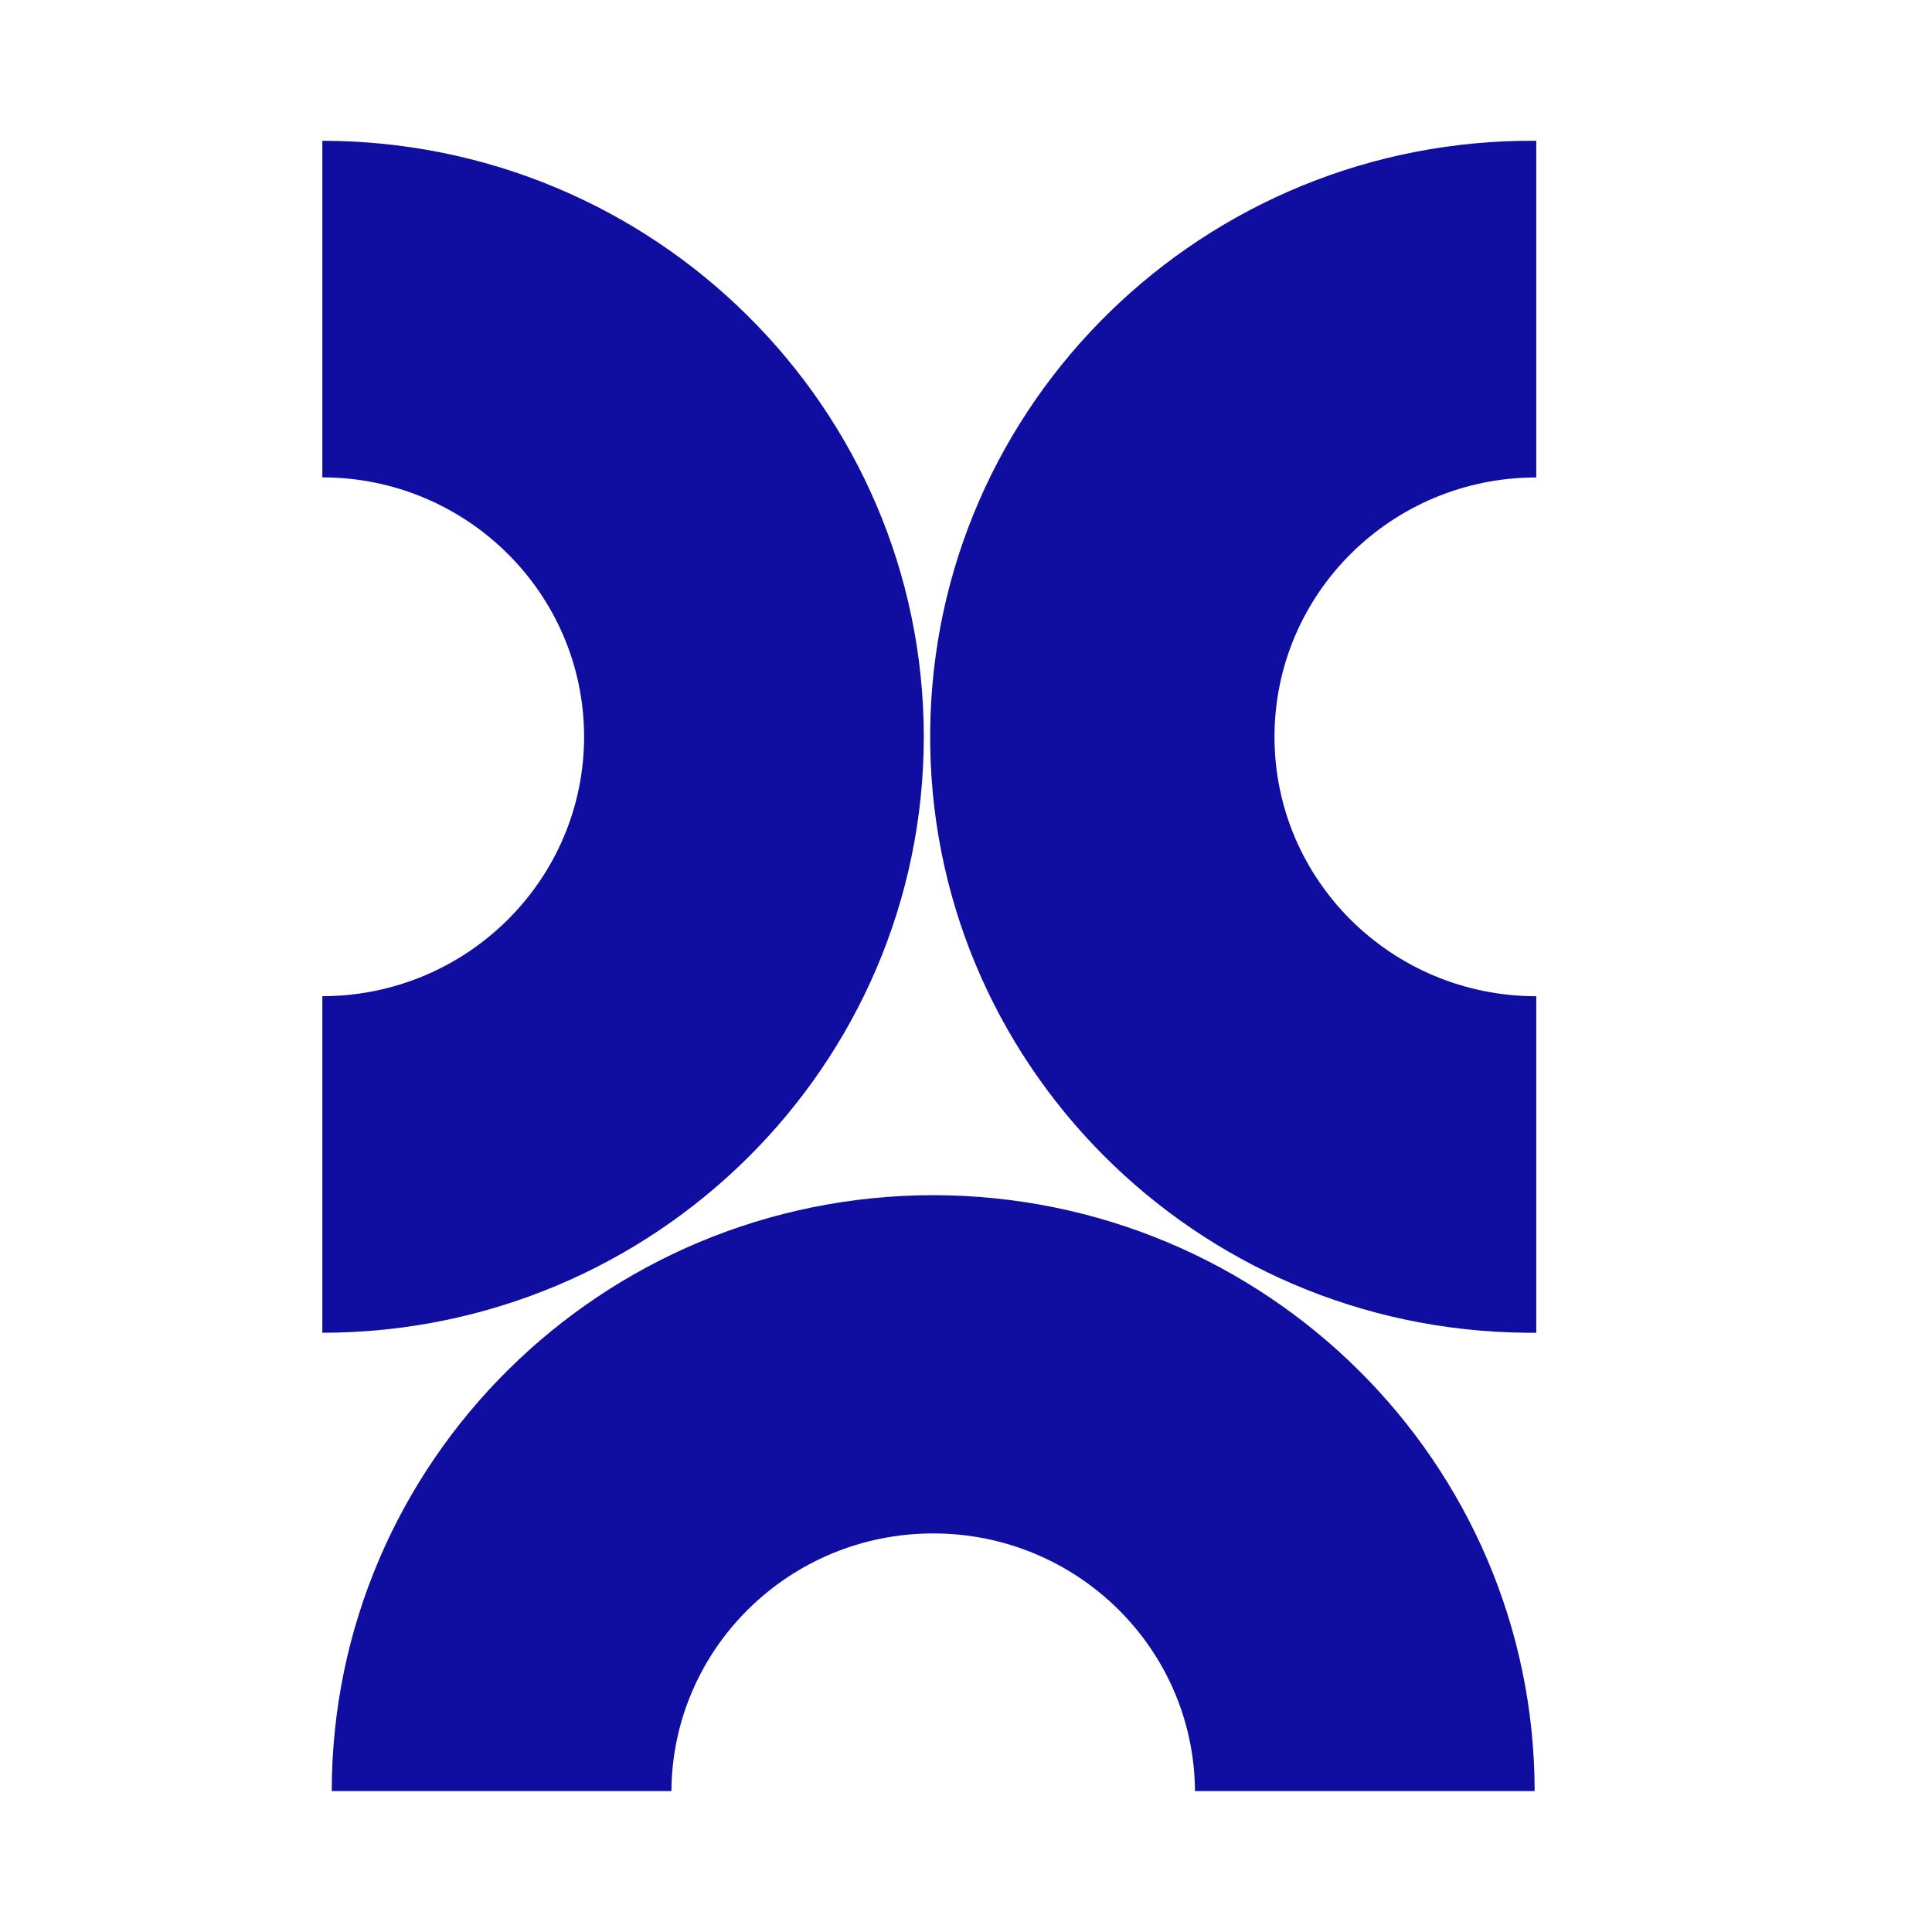
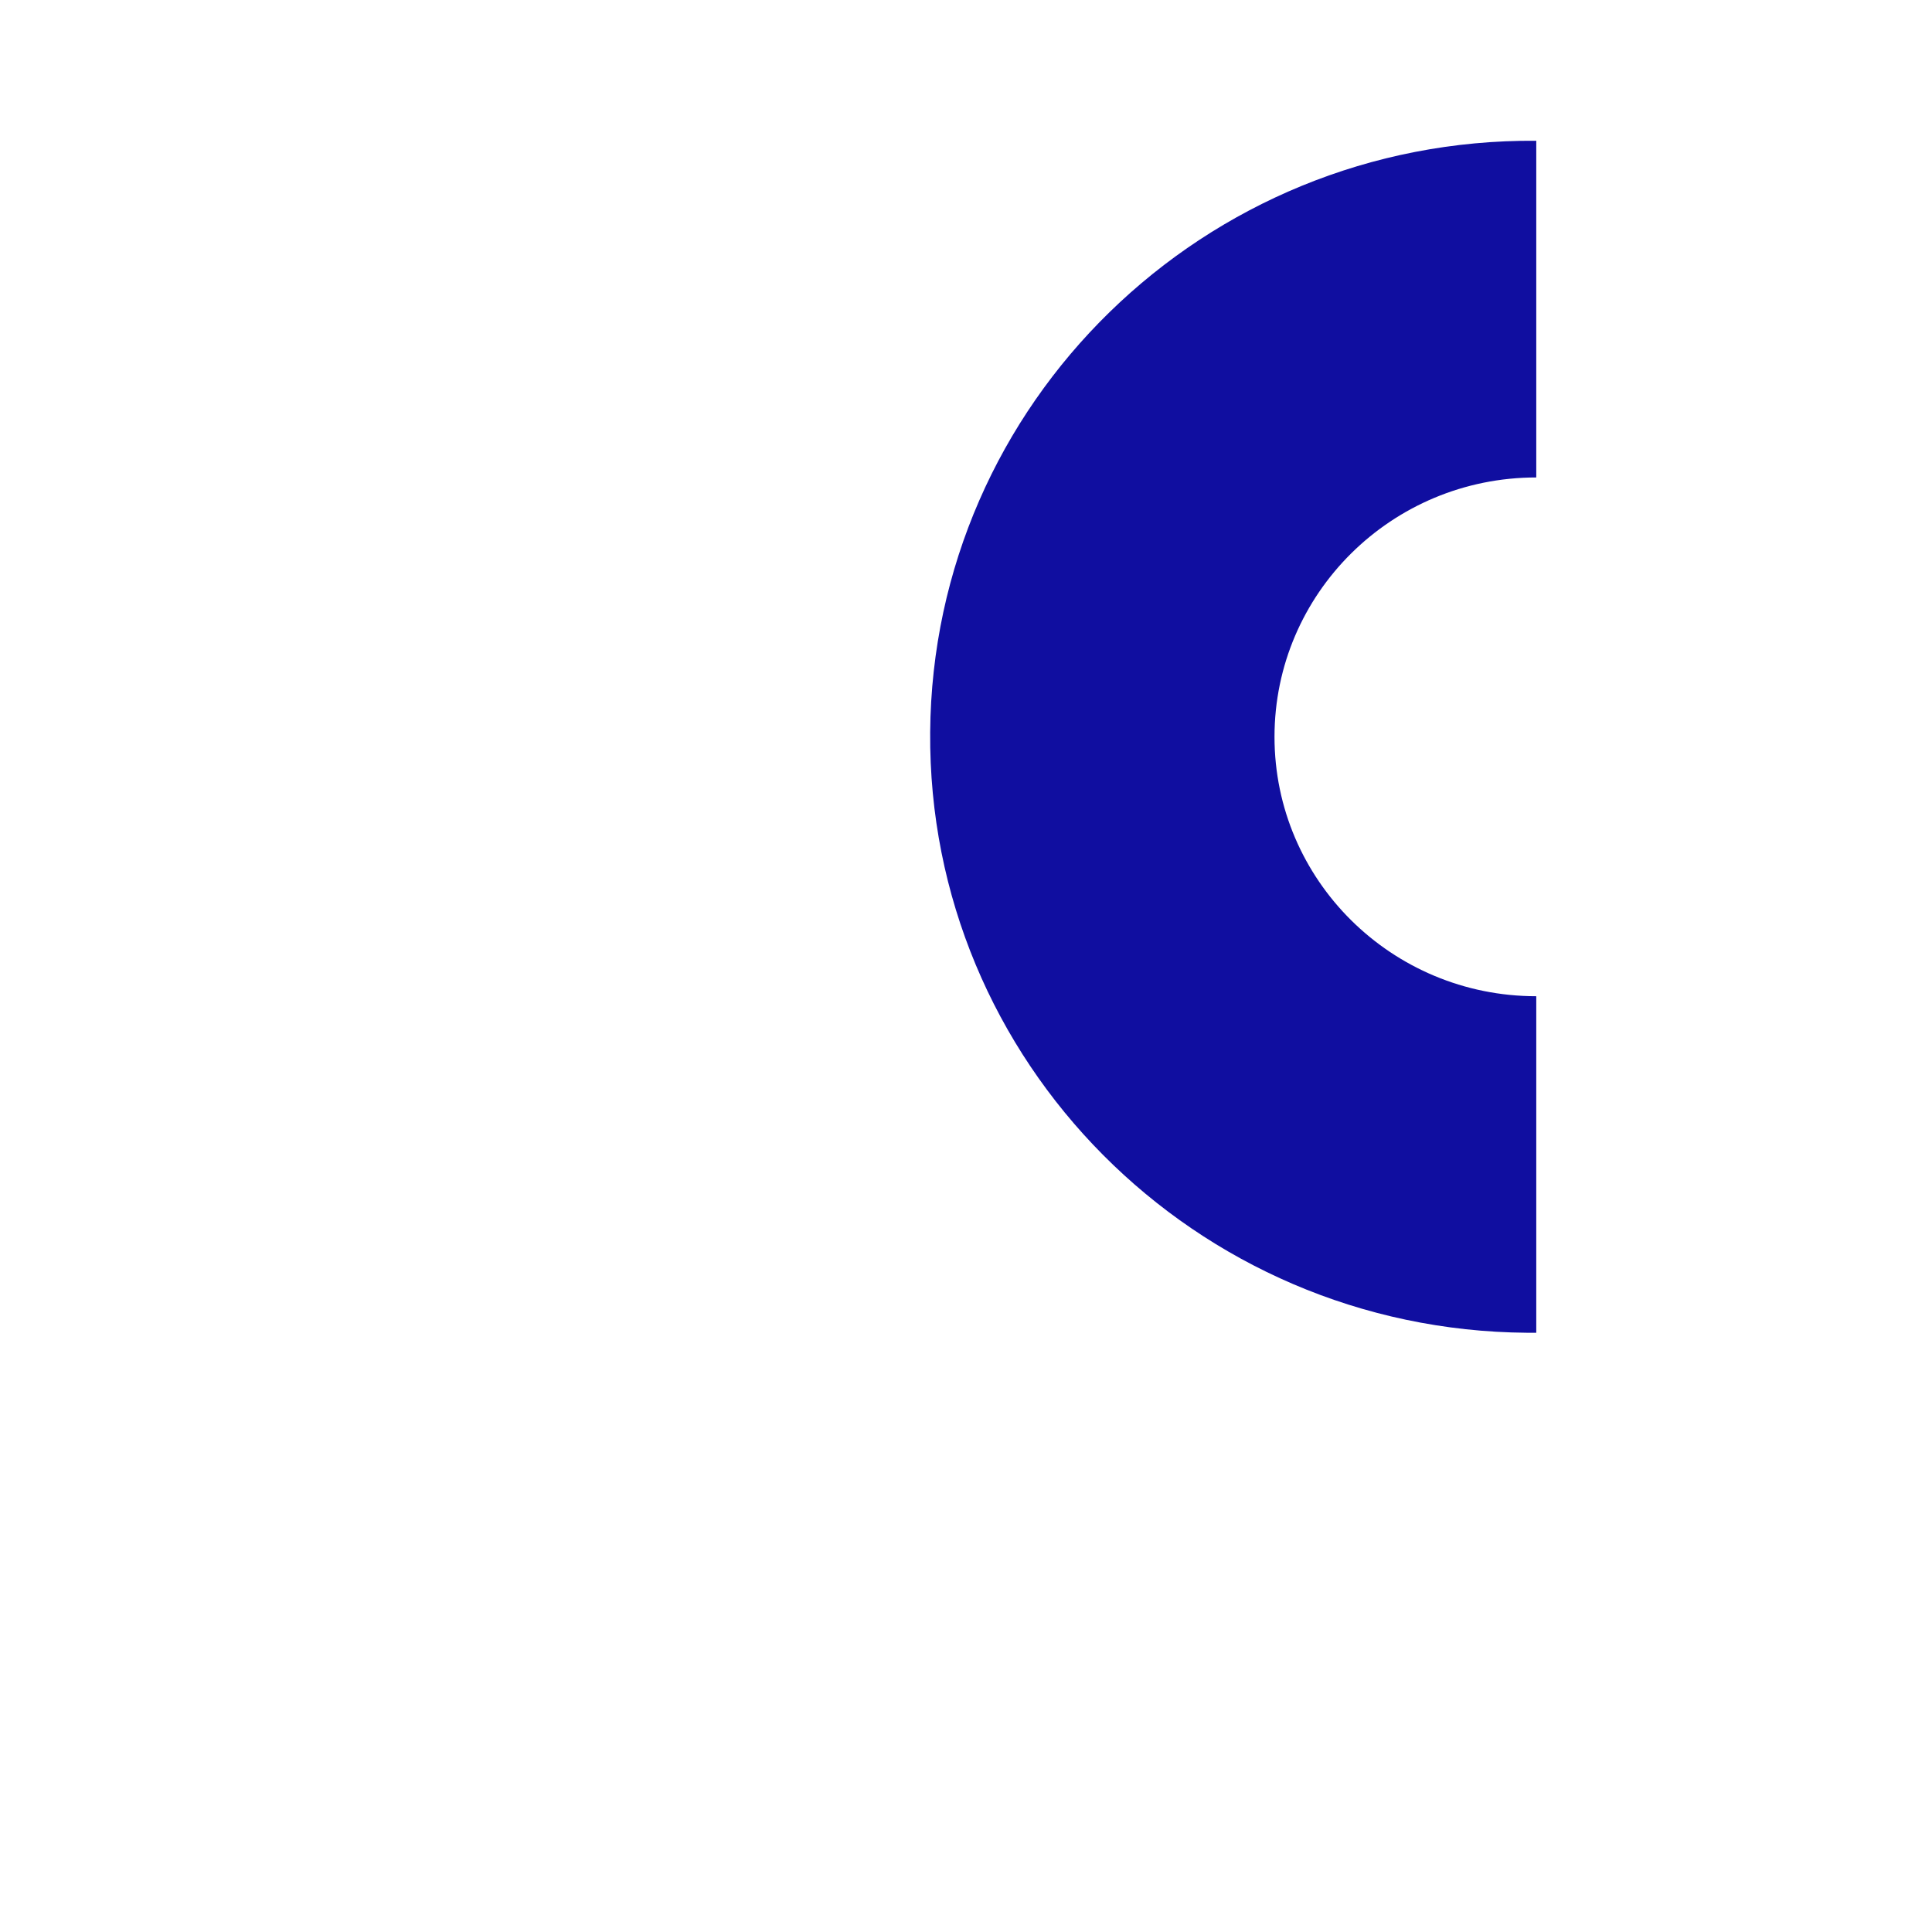
<svg xmlns="http://www.w3.org/2000/svg" version="1.1" width="1080" height="1080" viewBox="0 0 1080 1080" xml:space="preserve">
  <desc>Created with Fabric.js 5.2.4</desc>
  <defs>
</defs>
-   <rect x="0" y="0" width="100%" height="100%" fill="transparent" />
  <g transform="matrix(1 0 0 1 540 540)" id="96add93e-bf0f-453a-8a27-e72378a20d3d">
</g>
  <g transform="matrix(1 0 0 1 540 540)" id="7febb087-ef4c-4b3a-a0f2-161e5775c578">
-     <rect style="stroke: none; stroke-width: 1; stroke-dasharray: none; stroke-linecap: butt; stroke-dashoffset: 0; stroke-linejoin: miter; stroke-miterlimit: 4; fill: rgb(255,255,255); fill-rule: nonzero; opacity: 1; visibility: hidden;" vector-effect="non-scaling-stroke" x="-540" y="-540" rx="0" ry="0" width="1080" height="1080" />
-   </g>
+     </g>
  <g transform="matrix(6.6 0 0 6.54 348.29 411.84)" clip-path="url(#CLIPPATH_7)">
    <clipPath id="CLIPPATH_7">
-       <rect transform="matrix(1 0 0 1 334.63 19.6)" id="Rectángulo_11233" x="-360.1" y="-70.55" rx="0" ry="0" width="720.2" height="141.1" />
-     </clipPath>
-     <path style="stroke: none; stroke-width: 1; stroke-dasharray: none; stroke-linecap: butt; stroke-dashoffset: 0; stroke-linejoin: miter; stroke-miterlimit: 4; fill: rgb(16,14,160); fill-rule: nonzero; opacity: 1;" vector-effect="non-scaling-stroke" transform=" translate(-25.47, -50.94)" d="M 50.944 50.946 C 50.914 22.822 28.124 0.031 7.105427357601002e-15 0 L 0 28.77 C 12.24 28.782 22.16 38.703 22.171 50.943 C 22.157 63.182 12.239 73.101 0 73.117 L 0 101.887 C 28.122 101.856 50.911 79.068 50.944 50.946" stroke-linecap="round" />
+       </clipPath>
  </g>
  <g transform="matrix(6.6 0 0 6.54 521.69 834.68)" clip-path="url(#CLIPPATH_8)">
    <clipPath id="CLIPPATH_8">
-       <rect transform="matrix(1 0 0 1 308.36 -45.09)" id="Rectángulo_11233" x="-360.1" y="-70.55" rx="0" ry="0" width="720.2" height="141.1" />
-     </clipPath>
-     <path style="stroke: none; stroke-width: 1; stroke-dasharray: none; stroke-linecap: butt; stroke-dashoffset: 0; stroke-linejoin: miter; stroke-miterlimit: 4; fill: rgb(16,14,160); fill-rule: nonzero; opacity: 1;" vector-effect="non-scaling-stroke" transform=" translate(-51.21, -55.26)" d="M 51.207 29.789 C 23.087 29.82 0.297 52.607 0.263 80.727 L 29.033 80.727 C 29.115 68.54 39.018 58.703 51.206 58.703 C 63.393 58.703 73.296 68.54 73.378 80.727 L 102.148 80.727 C 102.114 52.608 79.326 29.822 51.207 29.789" stroke-linecap="round" />
+       </clipPath>
+     <path style="stroke: none; stroke-width: 1; stroke-dasharray: none; stroke-linecap: butt; stroke-dashoffset: 0; stroke-linejoin: miter; stroke-miterlimit: 4; fill: rgb(16,14,160); fill-rule: nonzero; opacity: 1;" vector-effect="non-scaling-stroke" transform=" translate(-51.21, -55.26)" d="M 51.207 29.789 C 23.087 29.82 0.297 52.607 0.263 80.727 L 29.033 80.727 C 29.115 68.54 39.018 58.703 51.206 58.703 C 63.393 58.703 73.296 68.54 73.378 80.727 L 102.148 80.727 " stroke-linecap="round" />
  </g>
  <g transform="matrix(6.6 0 0 6.54 689.38 411.84)" clip-path="url(#CLIPPATH_9)">
    <clipPath id="CLIPPATH_9">
      <rect transform="matrix(1 0 0 1 282.91 19.61)" id="Rectángulo_11233" x="-360.1" y="-70.55" rx="0" ry="0" width="720.2" height="141.1" />
    </clipPath>
    <path style="stroke: none; stroke-width: 1; stroke-dasharray: none; stroke-linecap: butt; stroke-dashoffset: 0; stroke-linejoin: miter; stroke-miterlimit: 4; fill: rgb(16,14,160); fill-rule: nonzero; opacity: 1;" vector-effect="non-scaling-stroke" transform=" translate(-42.69, -50.94)" d="M 68.357 28.775 L 68.357 0 C 40.222 -0.216 17.239 22.416 17.022 50.55 C 16.806 78.685 39.438 101.669 67.573 101.885 C 67.833 101.885 68.097 101.885 68.357 101.885 L 68.357 73.12 C 56.112 73.12 46.186 63.194 46.186 50.949 C 46.186 38.704 56.112 28.778 68.357 28.778" stroke-linecap="round" />
  </g>
</svg>